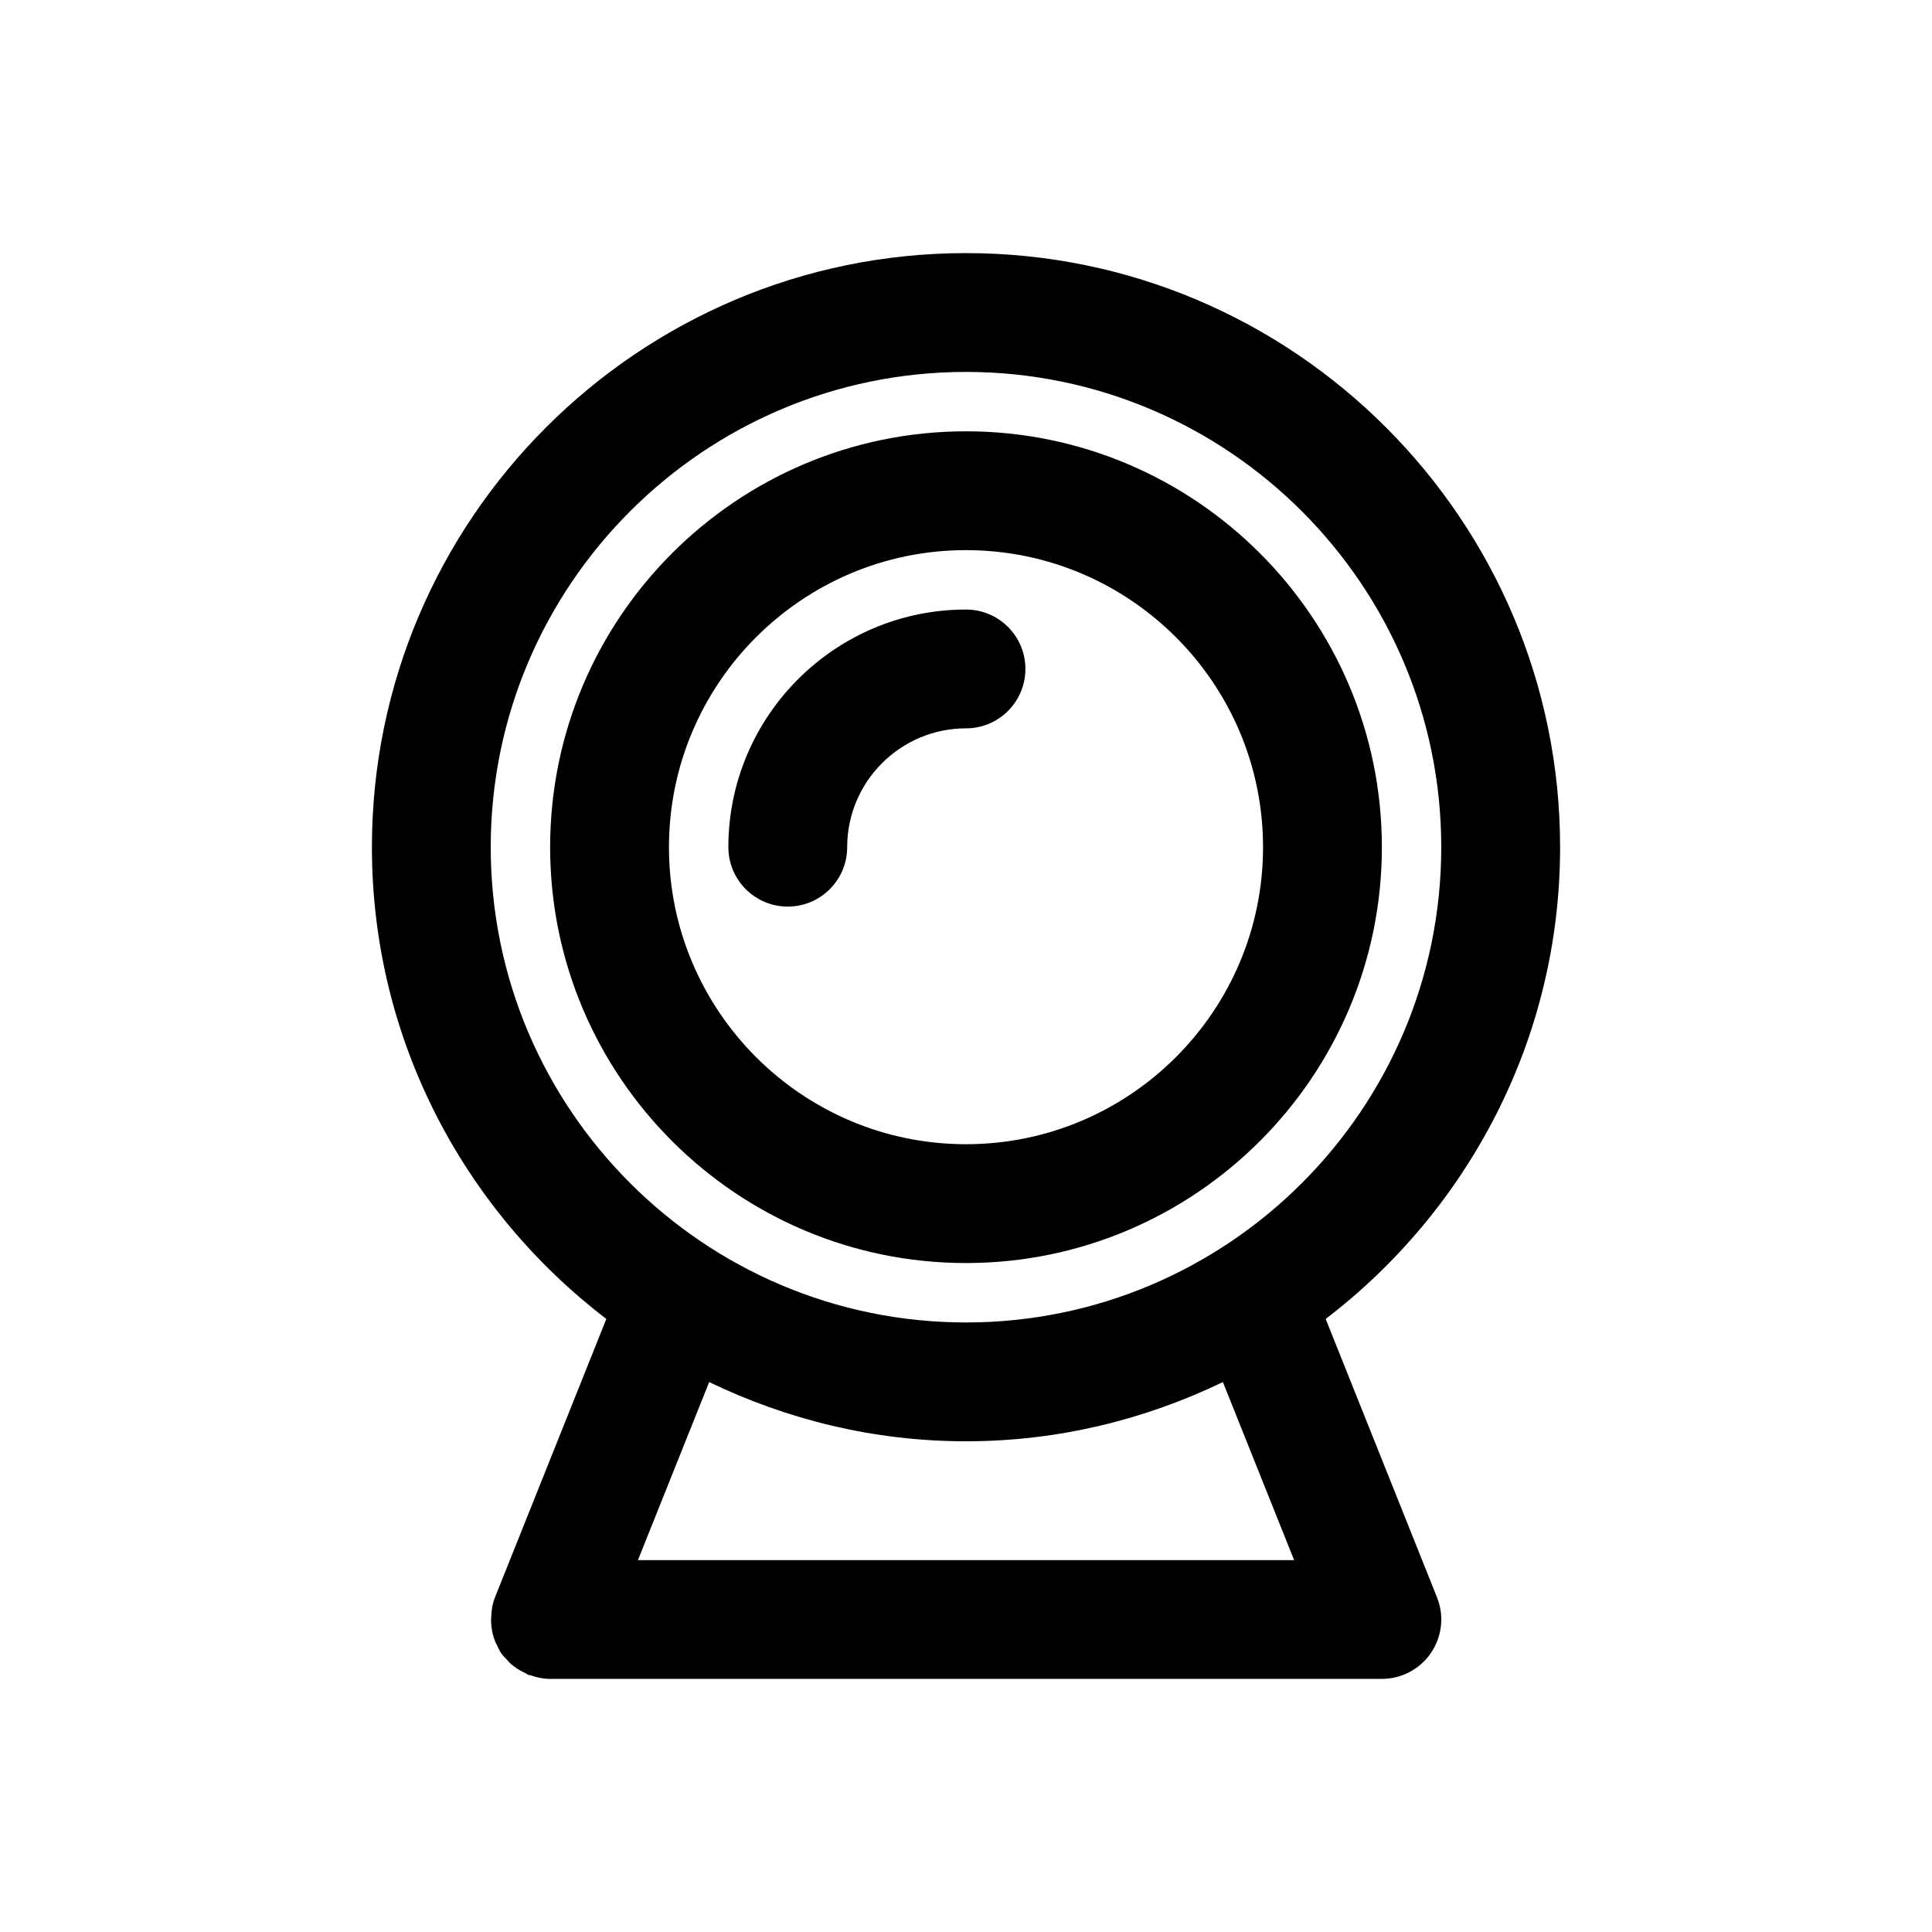
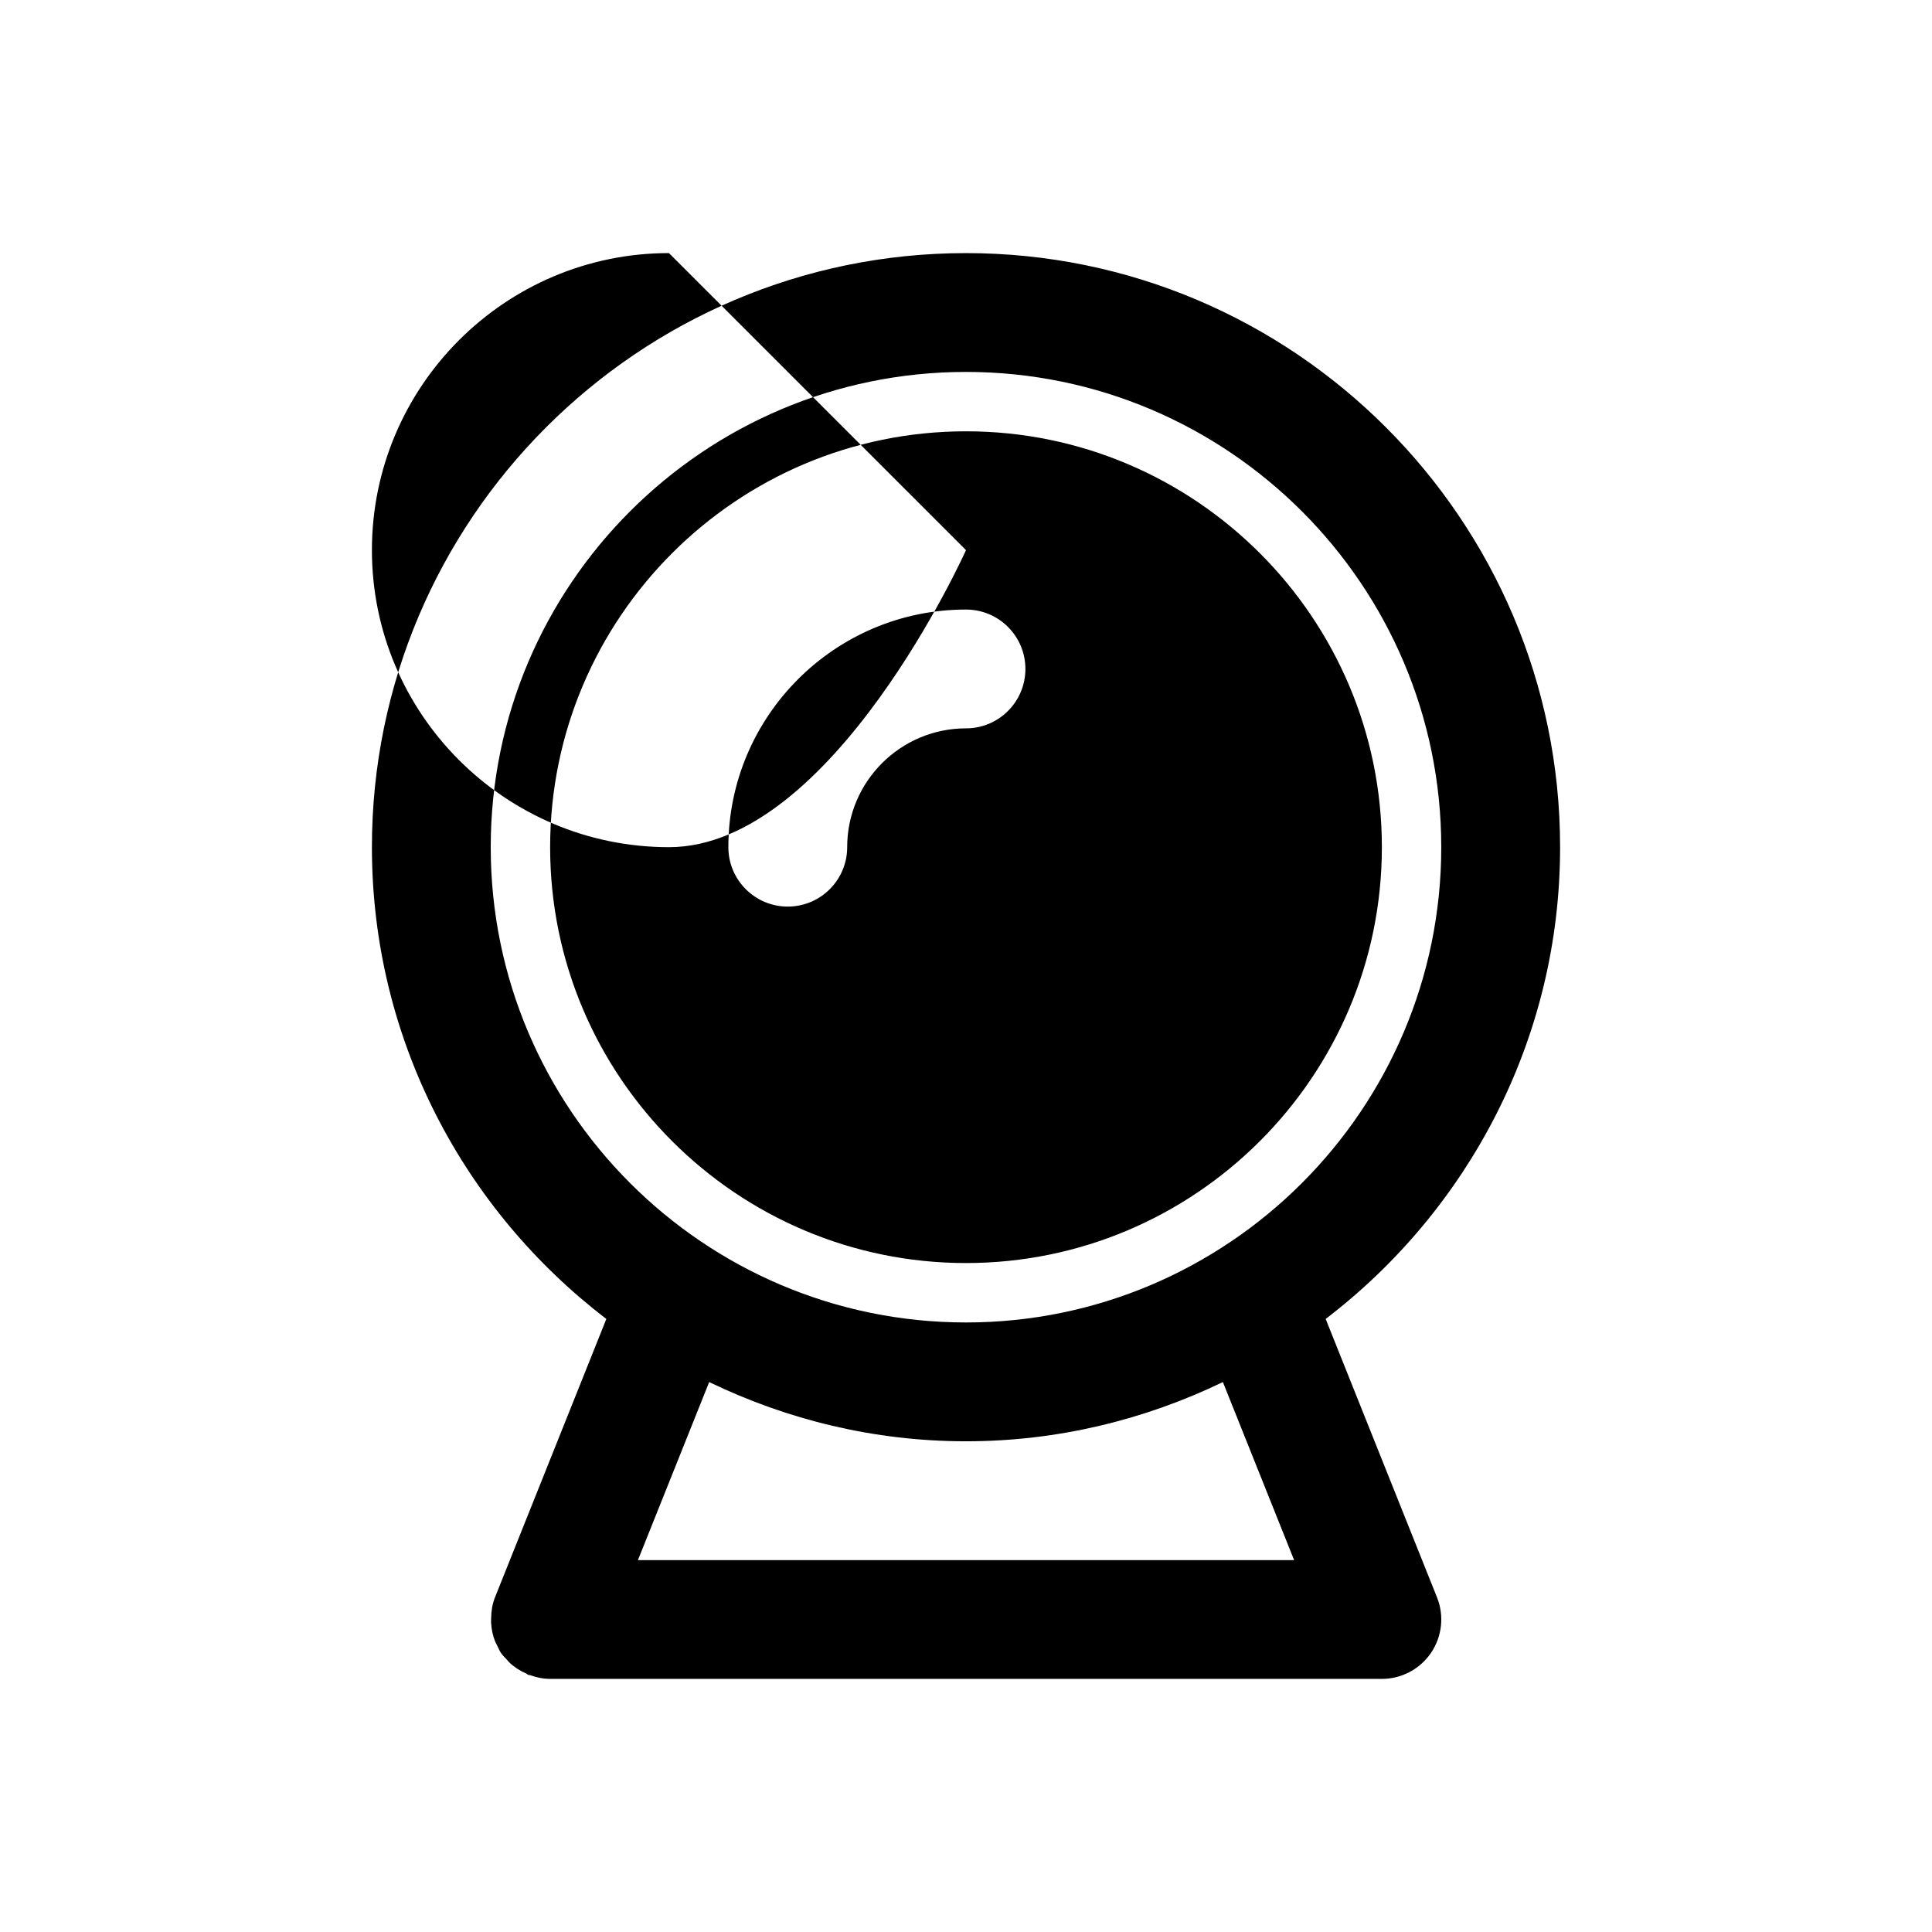
<svg xmlns="http://www.w3.org/2000/svg" fill="#000000" width="800px" height="800px" version="1.1" viewBox="144 144 512 512">
-   <path d="m400 478.72c60.758 0 110.21-49.438 110.21-110.21 0-60.773-49.453-110.21-110.21-110.21-60.773 0-110.21 49.438-110.21 110.21-0.004 60.77 49.434 110.21 110.21 110.21zm0-188.93c43.406 0 78.719 35.312 78.719 78.719s-35.312 78.719-78.719 78.719-78.719-35.312-78.719-78.719c-0.004-43.402 35.312-78.719 78.719-78.719zm-47.234 94.465c-8.691 0-15.742-7.055-15.742-15.742 0-34.73 28.246-62.977 62.977-62.977 8.691 0 15.742 7.055 15.742 15.742 0 8.691-7.055 15.742-15.742 15.742-17.367 0-31.488 14.121-31.488 31.488 0 8.691-7.055 15.746-15.746 15.746zm142.55 109.28c37.66-28.797 62.125-74.062 62.125-125.02 0-86.812-70.629-157.44-157.44-157.44-86.809 0-157.44 70.629-157.44 157.44 0 50.98 24.449 96.227 62.125 125.02l-29.52 73.809c-0.707 1.777-0.977 3.637-1.008 5.512 0 0.379-0.031 0.754-0.016 1.148 0.094 1.73 0.441 3.449 1.102 5.07 0.125 0.332 0.316 0.613 0.473 0.93 0.332 0.676 0.613 1.387 1.039 2.031 0.441 0.66 1.008 1.195 1.559 1.777 0.234 0.25 0.426 0.535 0.676 0.77 1.309 1.242 2.832 2.203 4.473 2.93 0.188 0.078 0.301 0.25 0.488 0.332 0.234 0.094 0.473 0.047 0.691 0.141 1.574 0.551 3.211 0.914 4.914 0.945 0.078-0.035 0.156-0.004 0.234-0.004h0.094 220.32c5.227 0 10.109-2.598 13.035-6.91 2.93-4.328 3.527-9.824 1.59-14.672zm-221.27-125.02c0-69.445 56.504-125.95 125.95-125.95 69.445 0 125.95 56.504 125.95 125.95 0 69.445-56.504 125.95-125.95 125.95-69.449-0.004-125.95-56.508-125.95-125.95zm39.012 188.93 18.879-47.184c20.625 9.949 43.656 15.695 68.062 15.695 24.402 0 47.438-5.746 68.078-15.695l18.875 47.184z" />
+   <path d="m400 478.72c60.758 0 110.21-49.438 110.21-110.21 0-60.773-49.453-110.21-110.21-110.21-60.773 0-110.21 49.438-110.21 110.21-0.004 60.77 49.434 110.21 110.21 110.21zm0-188.93s-35.312 78.719-78.719 78.719-78.719-35.312-78.719-78.719c-0.004-43.402 35.312-78.719 78.719-78.719zm-47.234 94.465c-8.691 0-15.742-7.055-15.742-15.742 0-34.73 28.246-62.977 62.977-62.977 8.691 0 15.742 7.055 15.742 15.742 0 8.691-7.055 15.742-15.742 15.742-17.367 0-31.488 14.121-31.488 31.488 0 8.691-7.055 15.746-15.746 15.746zm142.55 109.28c37.66-28.797 62.125-74.062 62.125-125.02 0-86.812-70.629-157.44-157.44-157.44-86.809 0-157.44 70.629-157.44 157.44 0 50.98 24.449 96.227 62.125 125.02l-29.52 73.809c-0.707 1.777-0.977 3.637-1.008 5.512 0 0.379-0.031 0.754-0.016 1.148 0.094 1.73 0.441 3.449 1.102 5.07 0.125 0.332 0.316 0.613 0.473 0.93 0.332 0.676 0.613 1.387 1.039 2.031 0.441 0.66 1.008 1.195 1.559 1.777 0.234 0.25 0.426 0.535 0.676 0.77 1.309 1.242 2.832 2.203 4.473 2.93 0.188 0.078 0.301 0.25 0.488 0.332 0.234 0.094 0.473 0.047 0.691 0.141 1.574 0.551 3.211 0.914 4.914 0.945 0.078-0.035 0.156-0.004 0.234-0.004h0.094 220.32c5.227 0 10.109-2.598 13.035-6.91 2.93-4.328 3.527-9.824 1.59-14.672zm-221.27-125.02c0-69.445 56.504-125.95 125.95-125.95 69.445 0 125.95 56.504 125.95 125.95 0 69.445-56.504 125.95-125.95 125.95-69.449-0.004-125.95-56.508-125.95-125.95zm39.012 188.93 18.879-47.184c20.625 9.949 43.656 15.695 68.062 15.695 24.402 0 47.438-5.746 68.078-15.695l18.875 47.184z" />
</svg>